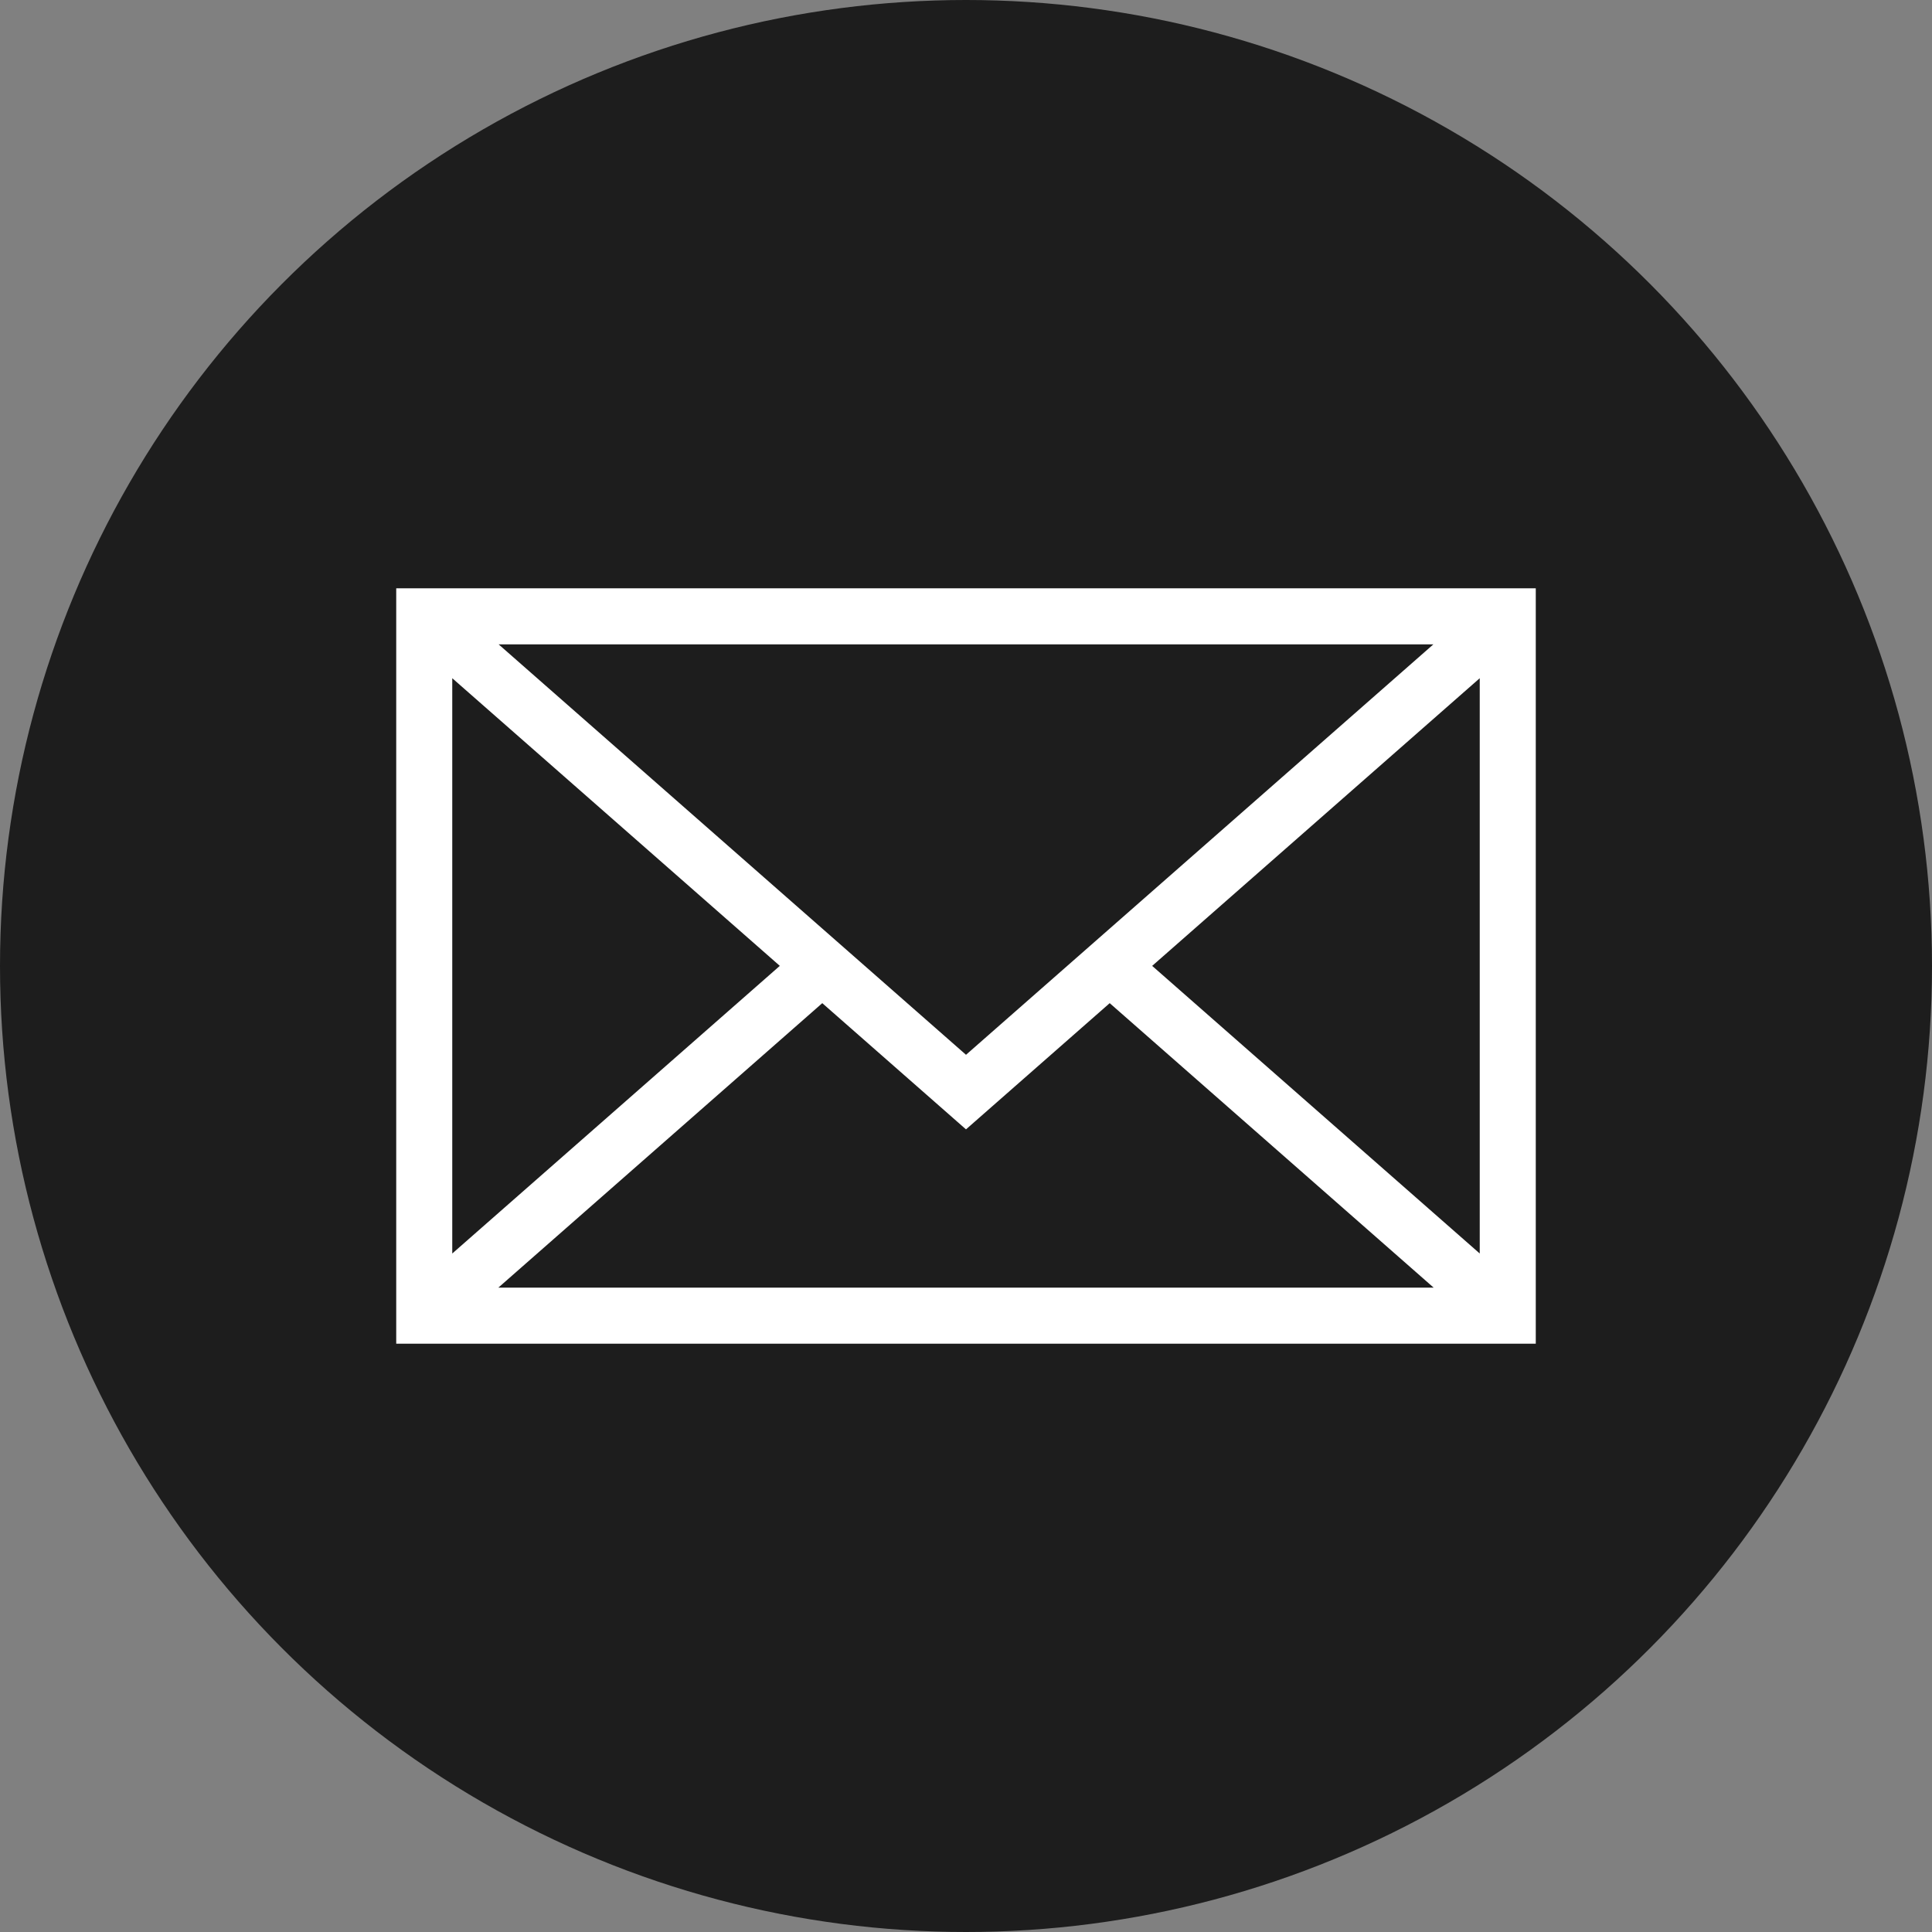
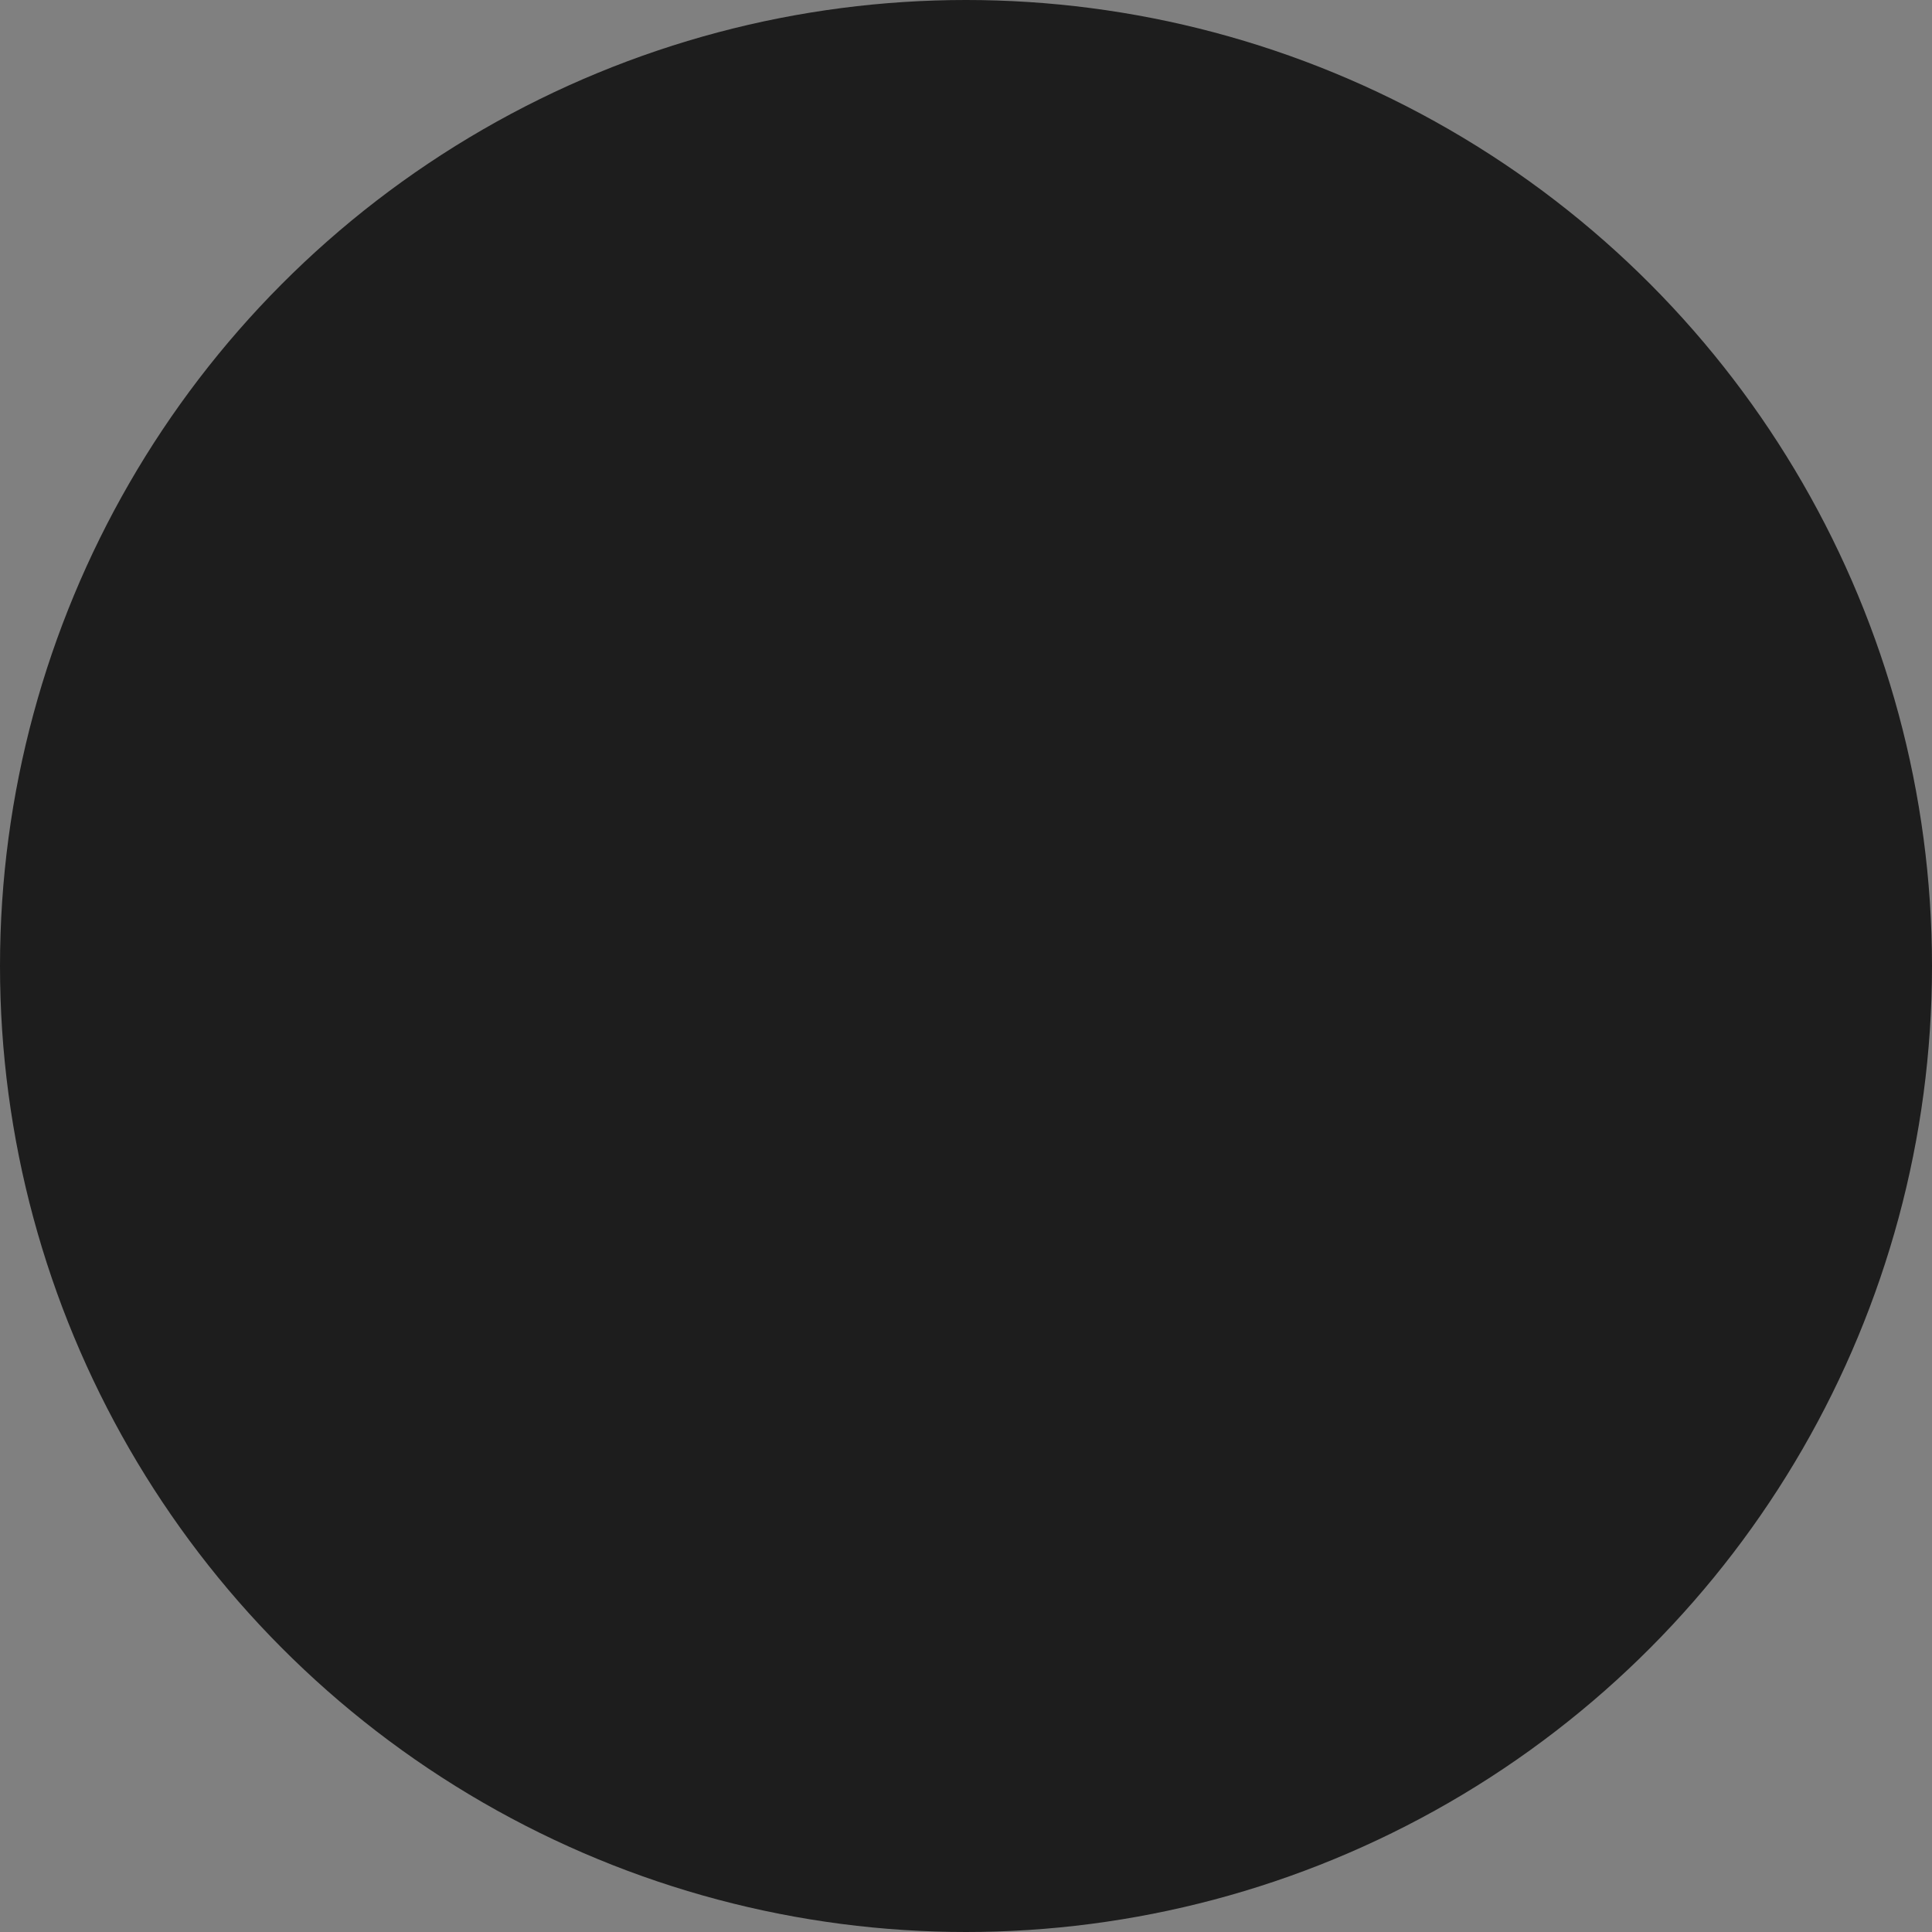
<svg xmlns="http://www.w3.org/2000/svg" version="1.1" id="Capa_1" x="0px" y="0px" width="686px" height="686px" viewBox="9.737 96.012 686 686" enable-background="new 9.737 96.012 686 686" xml:space="preserve">
  <rect x="9.737" y="96.012" width="686" height="686" fill="#808080" stroke="none" />
  <circle fill="#1D1D1D" cx="352.737" cy="439.012" r="343" />
  <g>
-     <path fill="#FFFFFF" d="M150.427,304.907v268.21h404.62v-268.21H150.427z M352.739,470.539L186.78,324.801h331.914L352.739,470.539   z M286.629,438.964L170.321,541.101V336.829L286.629,438.964z M301.703,452.206l51.03,44.813l51.03-44.813l115.034,101.018H186.676   L301.703,452.206z M418.84,438.97l116.312-102.142v204.272L418.84,438.97z" />
-   </g>
+     </g>
</svg>